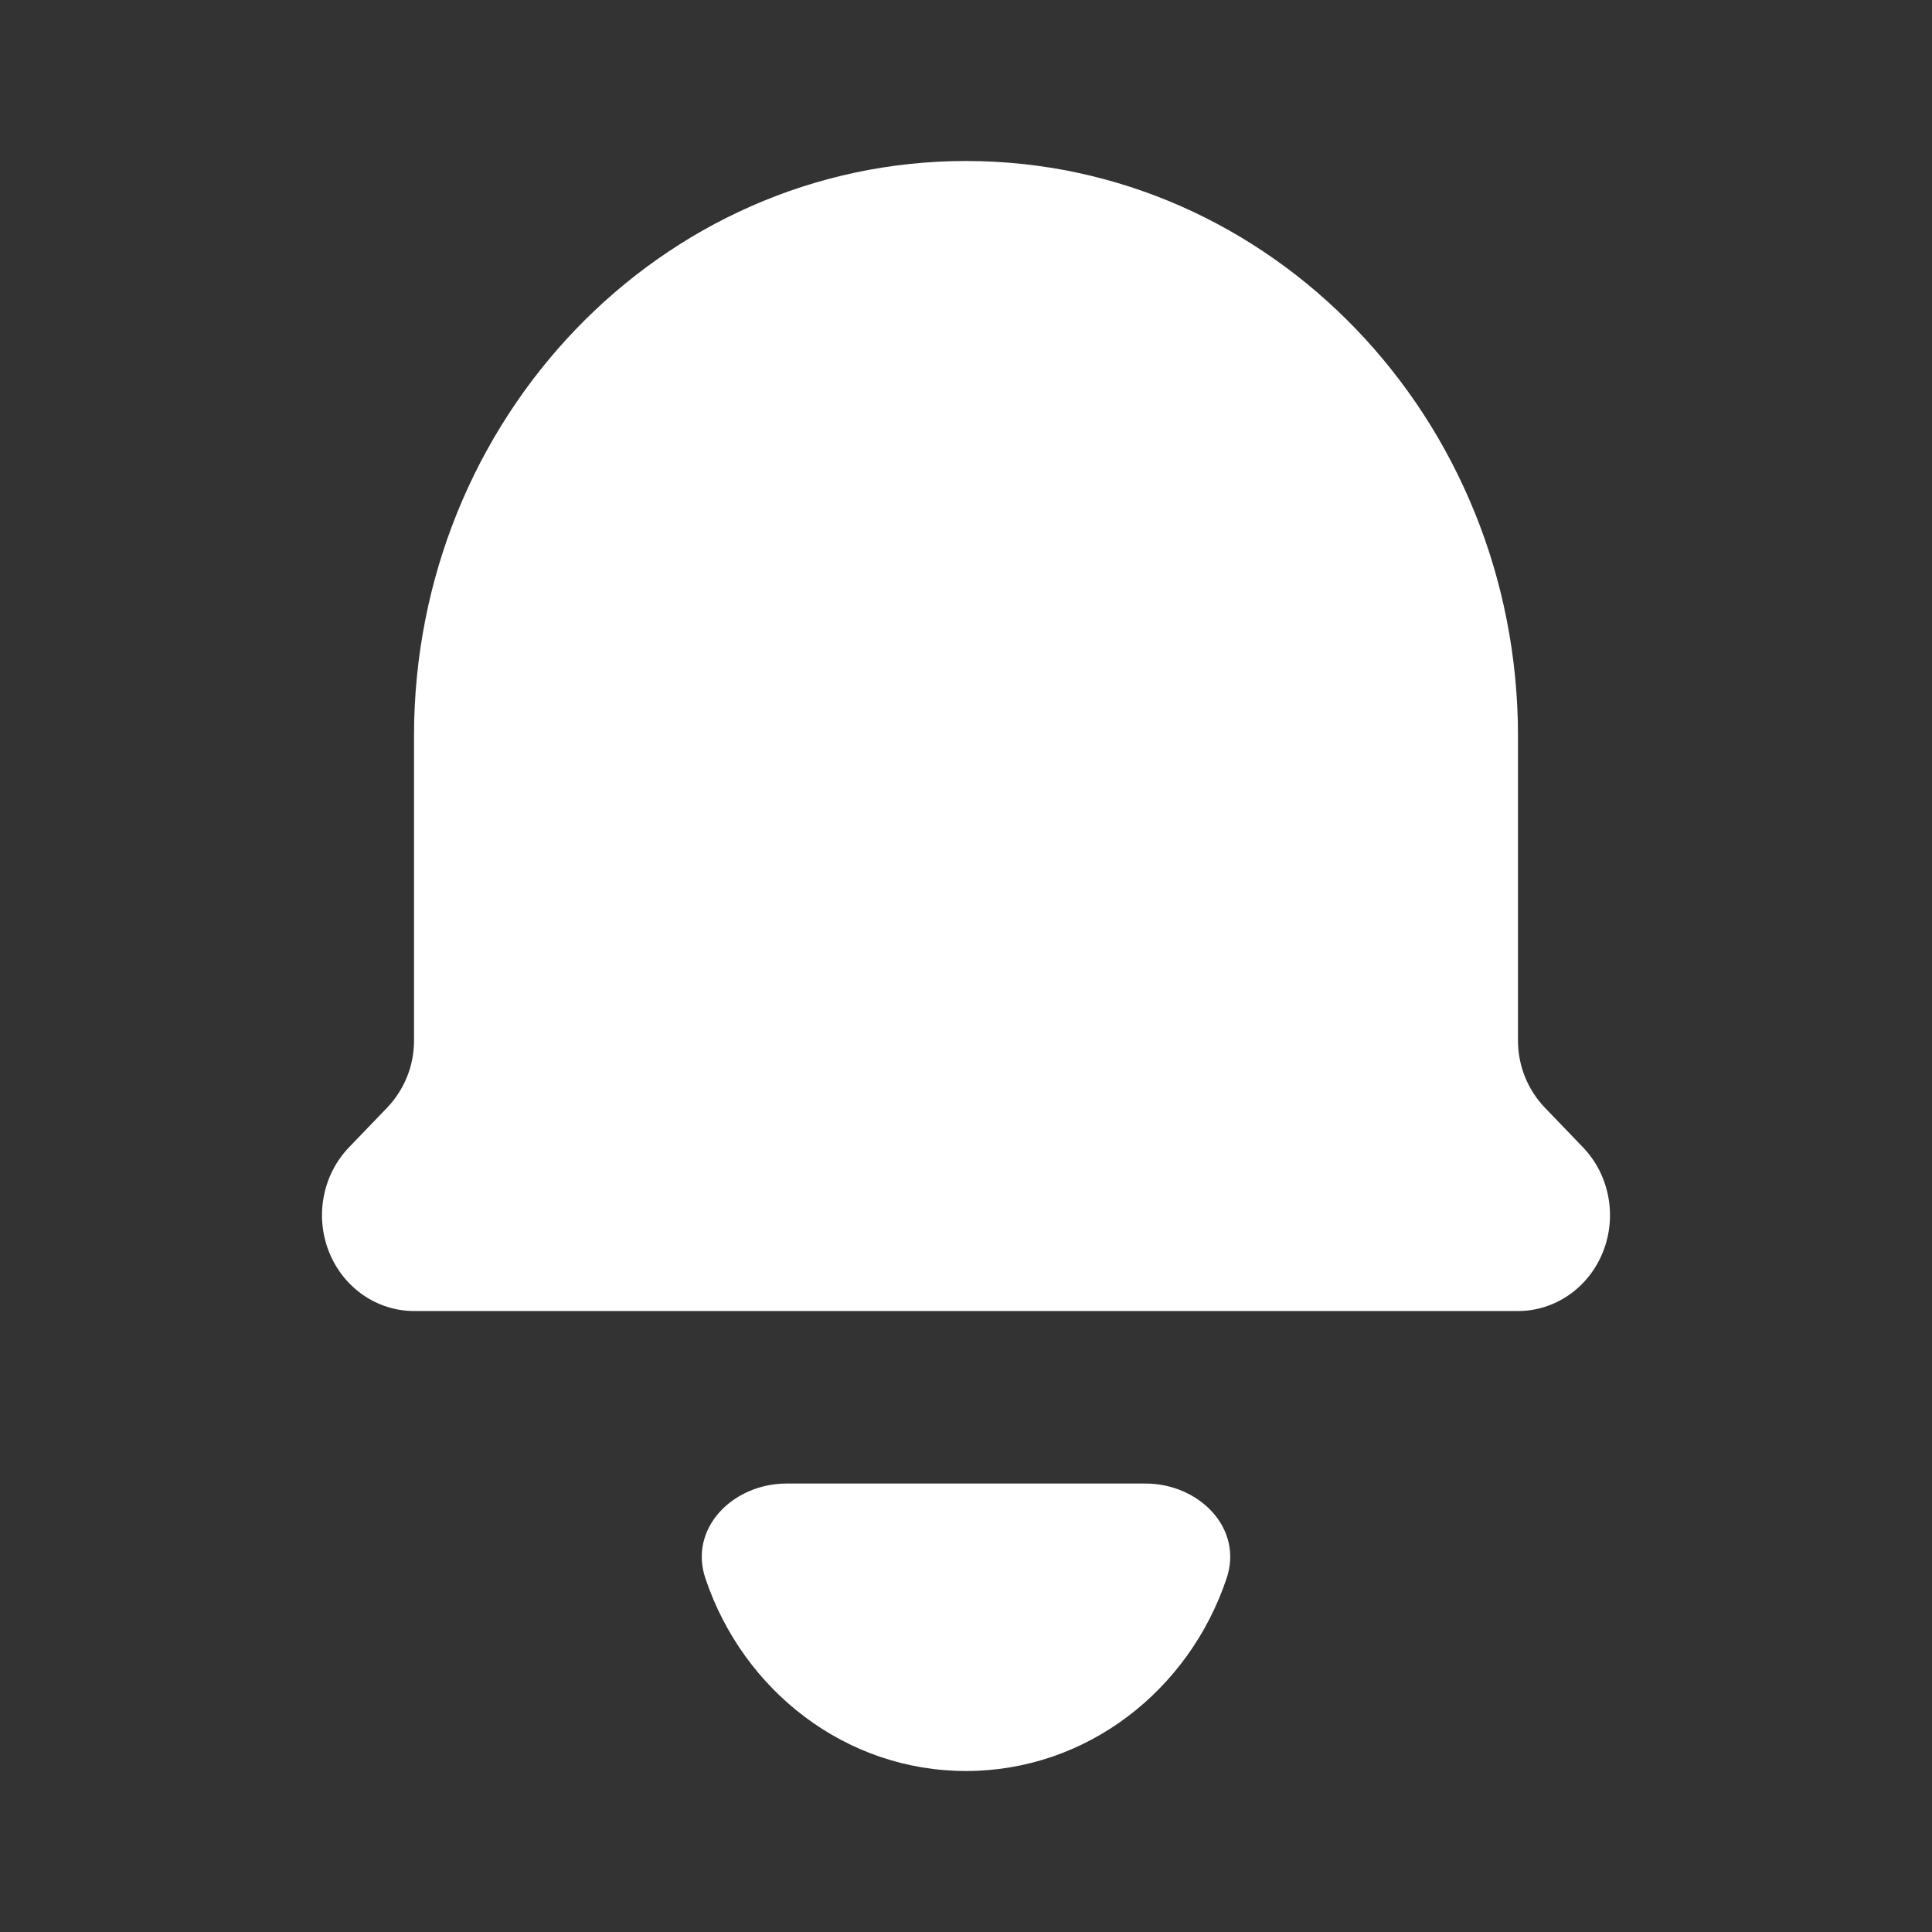
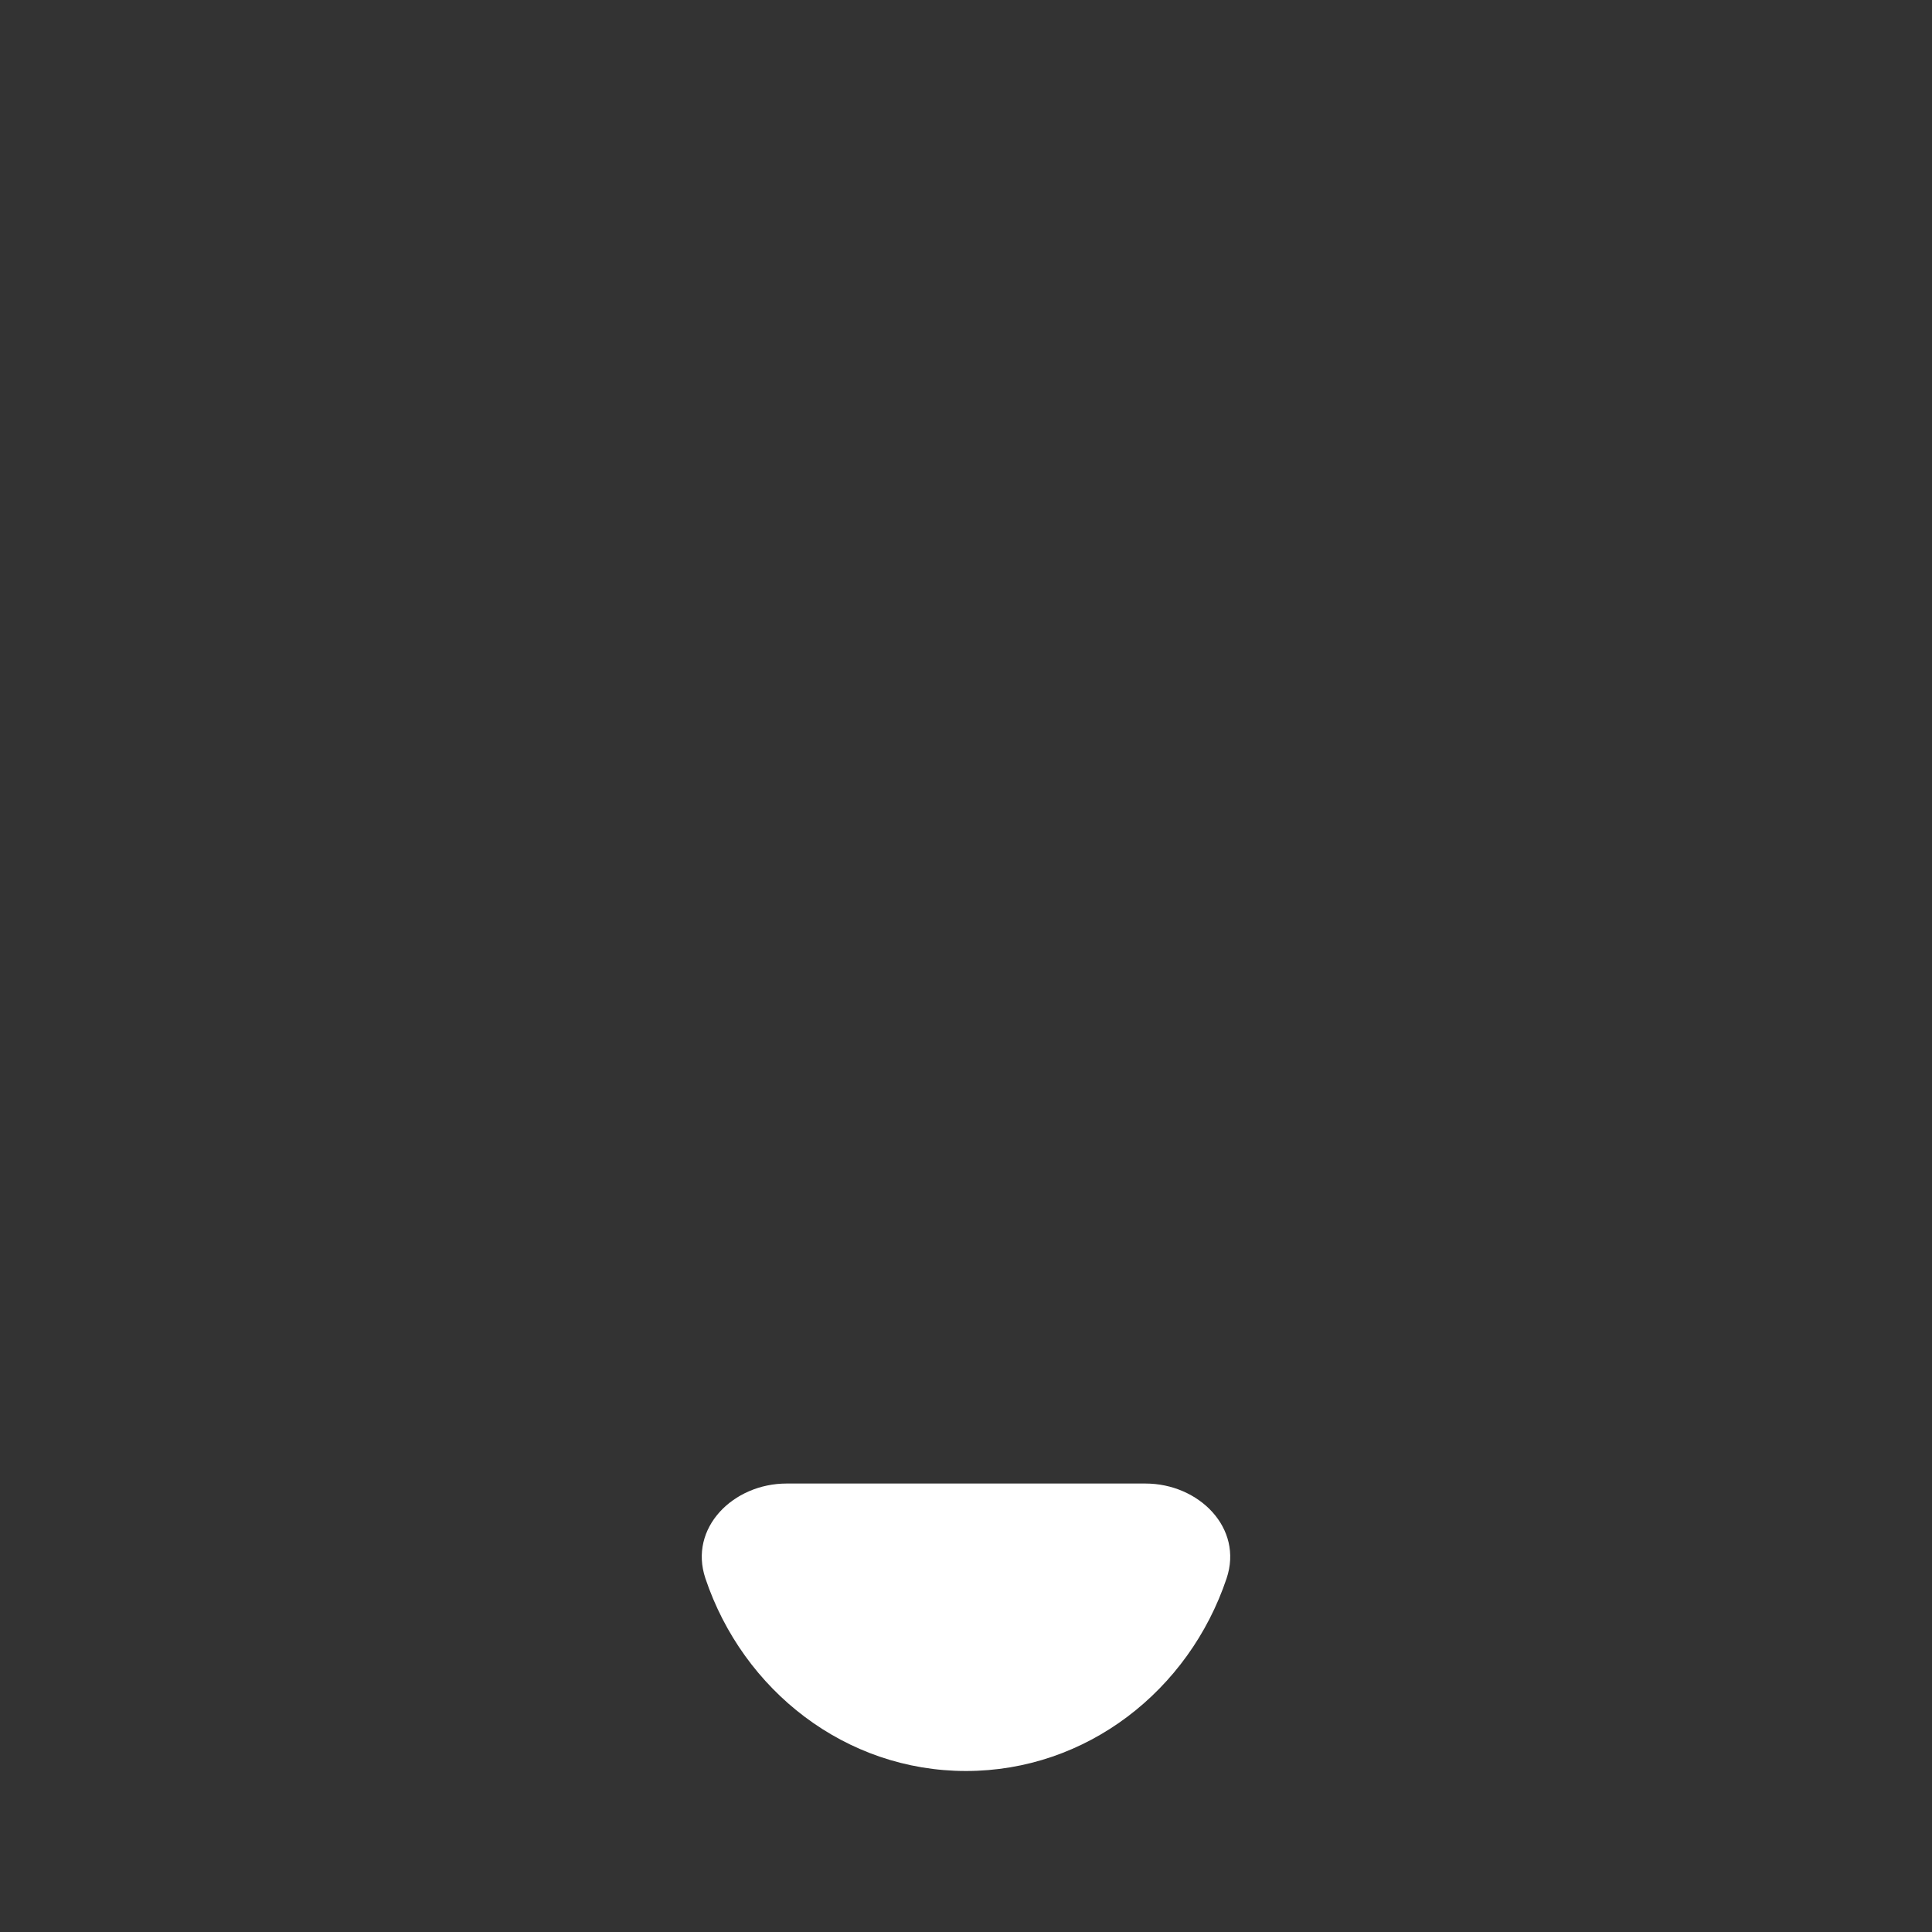
<svg xmlns="http://www.w3.org/2000/svg" width="24" height="24" viewBox="0 0 24 24" fill="none">
  <rect x="0" y="0" width="24" height="24" fill="#333333" stroke="none" />
-   <path d="M12 2C8.213 2 5.143 5.198 5.143 9.143V12.929C5.143 13.239 5.023 13.536 4.809 13.76L4.335 14.253C4.008 14.594 3.91 15.106 4.087 15.551C4.264 15.996 4.681 16.286 5.143 16.286H18.857C19.319 16.286 19.736 15.996 19.913 15.551C20.09 15.106 19.992 14.594 19.665 14.253L19.191 13.76C18.977 13.536 18.857 13.239 18.857 12.929V9.143C18.857 5.198 15.787 2 12 2Z" fill="white" />
  <path d="M12 22C10.503 22 9.231 21.001 8.763 19.608C8.552 18.98 9.109 18.429 9.771 18.429H14.229C14.891 18.429 15.448 18.98 15.237 19.608C14.769 21.001 13.497 22 12 22Z" fill="white" />
</svg>